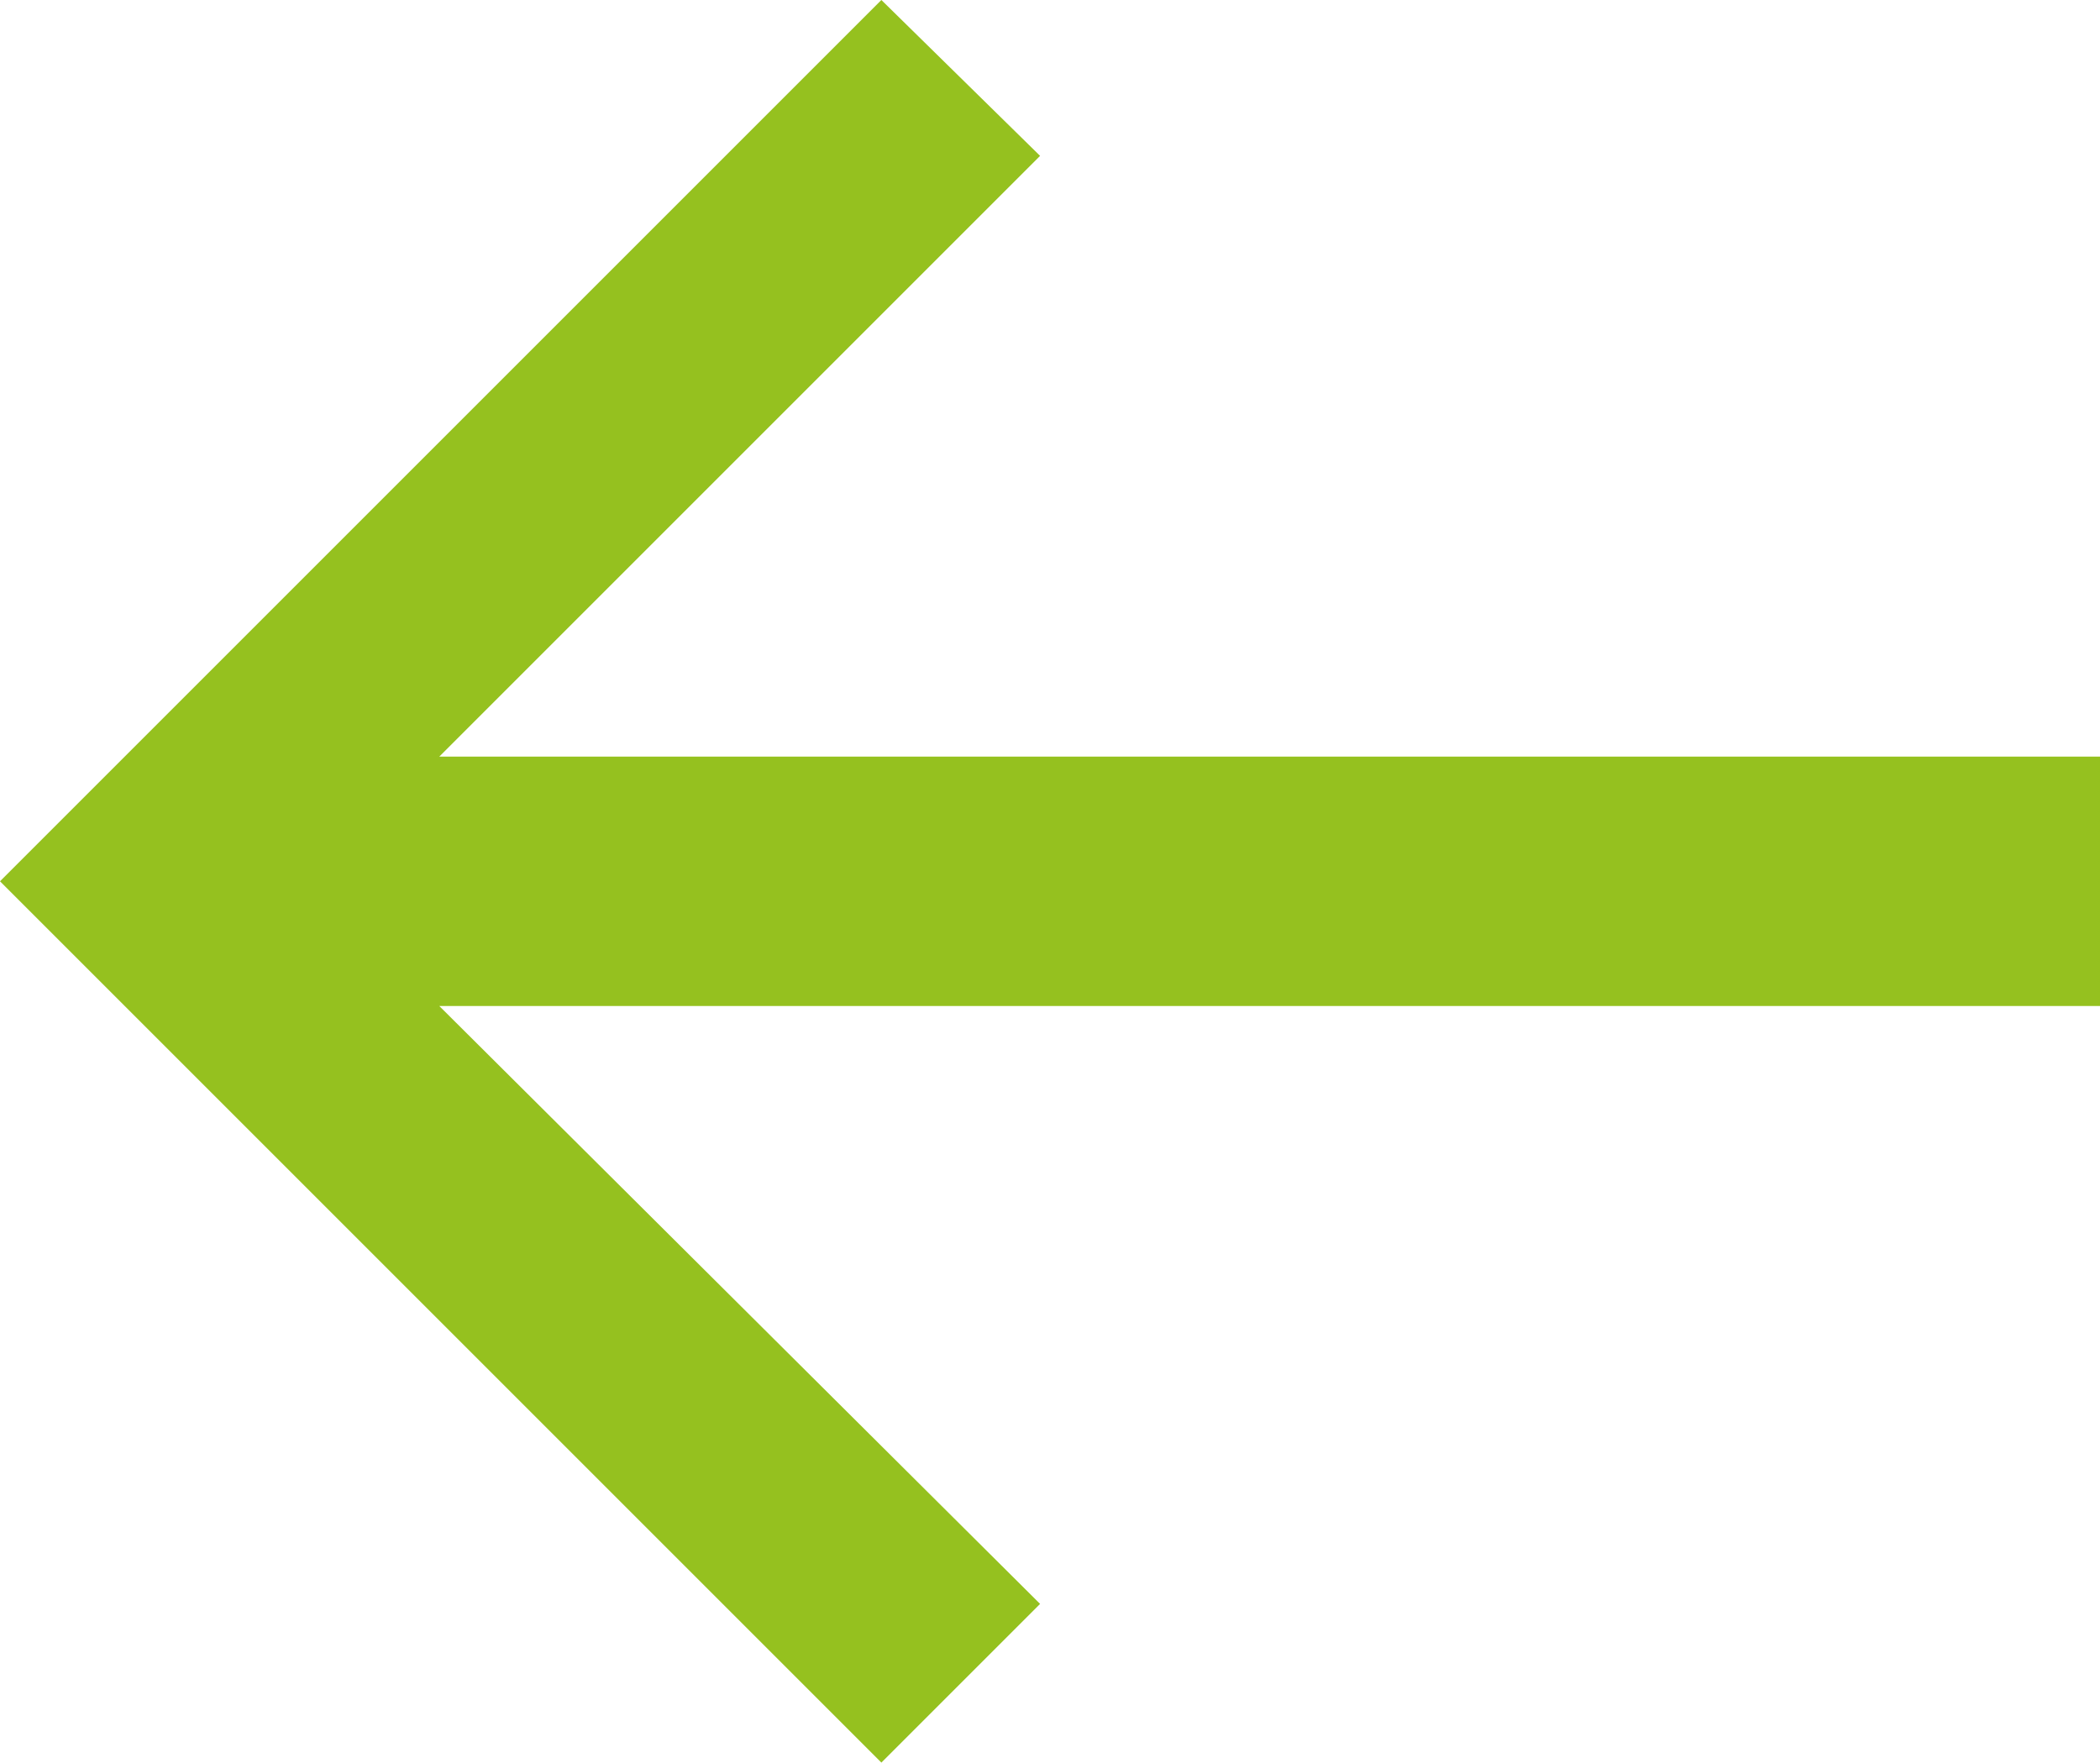
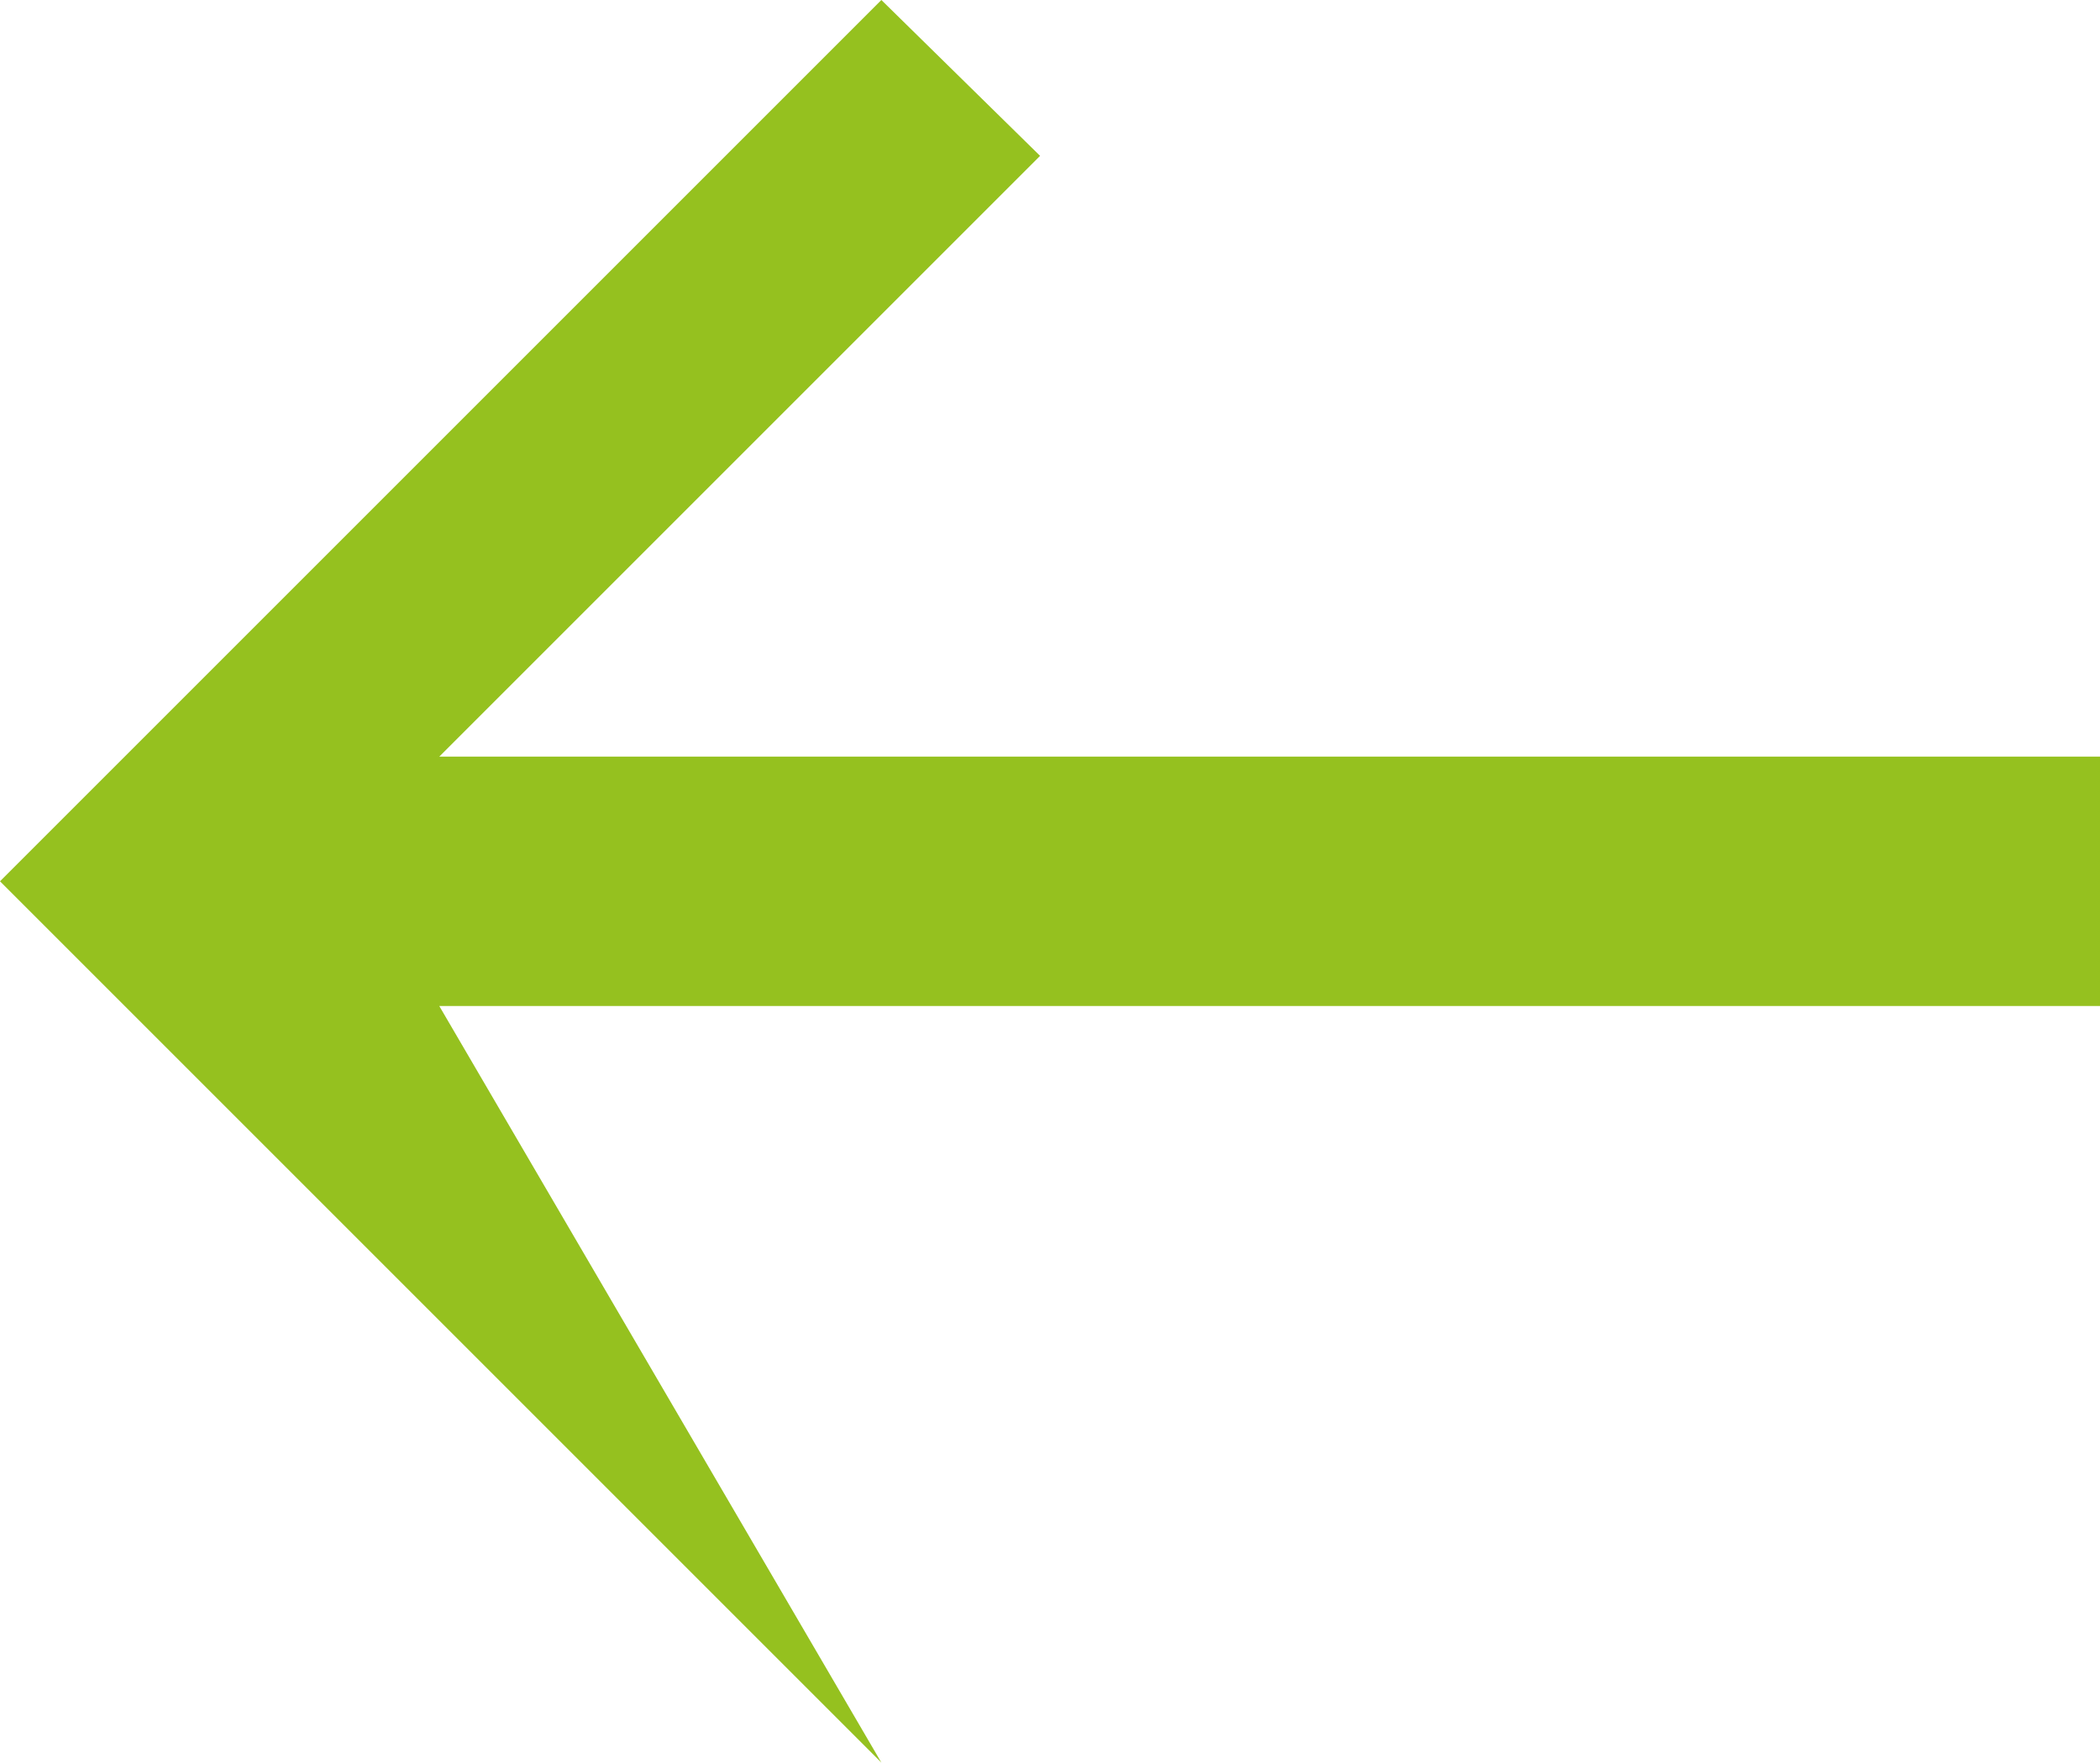
<svg xmlns="http://www.w3.org/2000/svg" width="18.525" height="15.55" viewBox="0 0 18.525 15.55">
-   <path d="M4.85-7.825l5.3-5.3L8.75-14.5.975-6.725,8.75,1.05l1.4-1.4L4.85-5.625H19.5v-2.2Z" transform="translate(-0.975 14.5)" fill="#95C11F" />
+   <path d="M4.85-7.825l5.3-5.3L8.75-14.5.975-6.725,8.75,1.05L4.85-5.625H19.5v-2.2Z" transform="translate(-0.975 14.5)" fill="#95C11F" />
</svg>